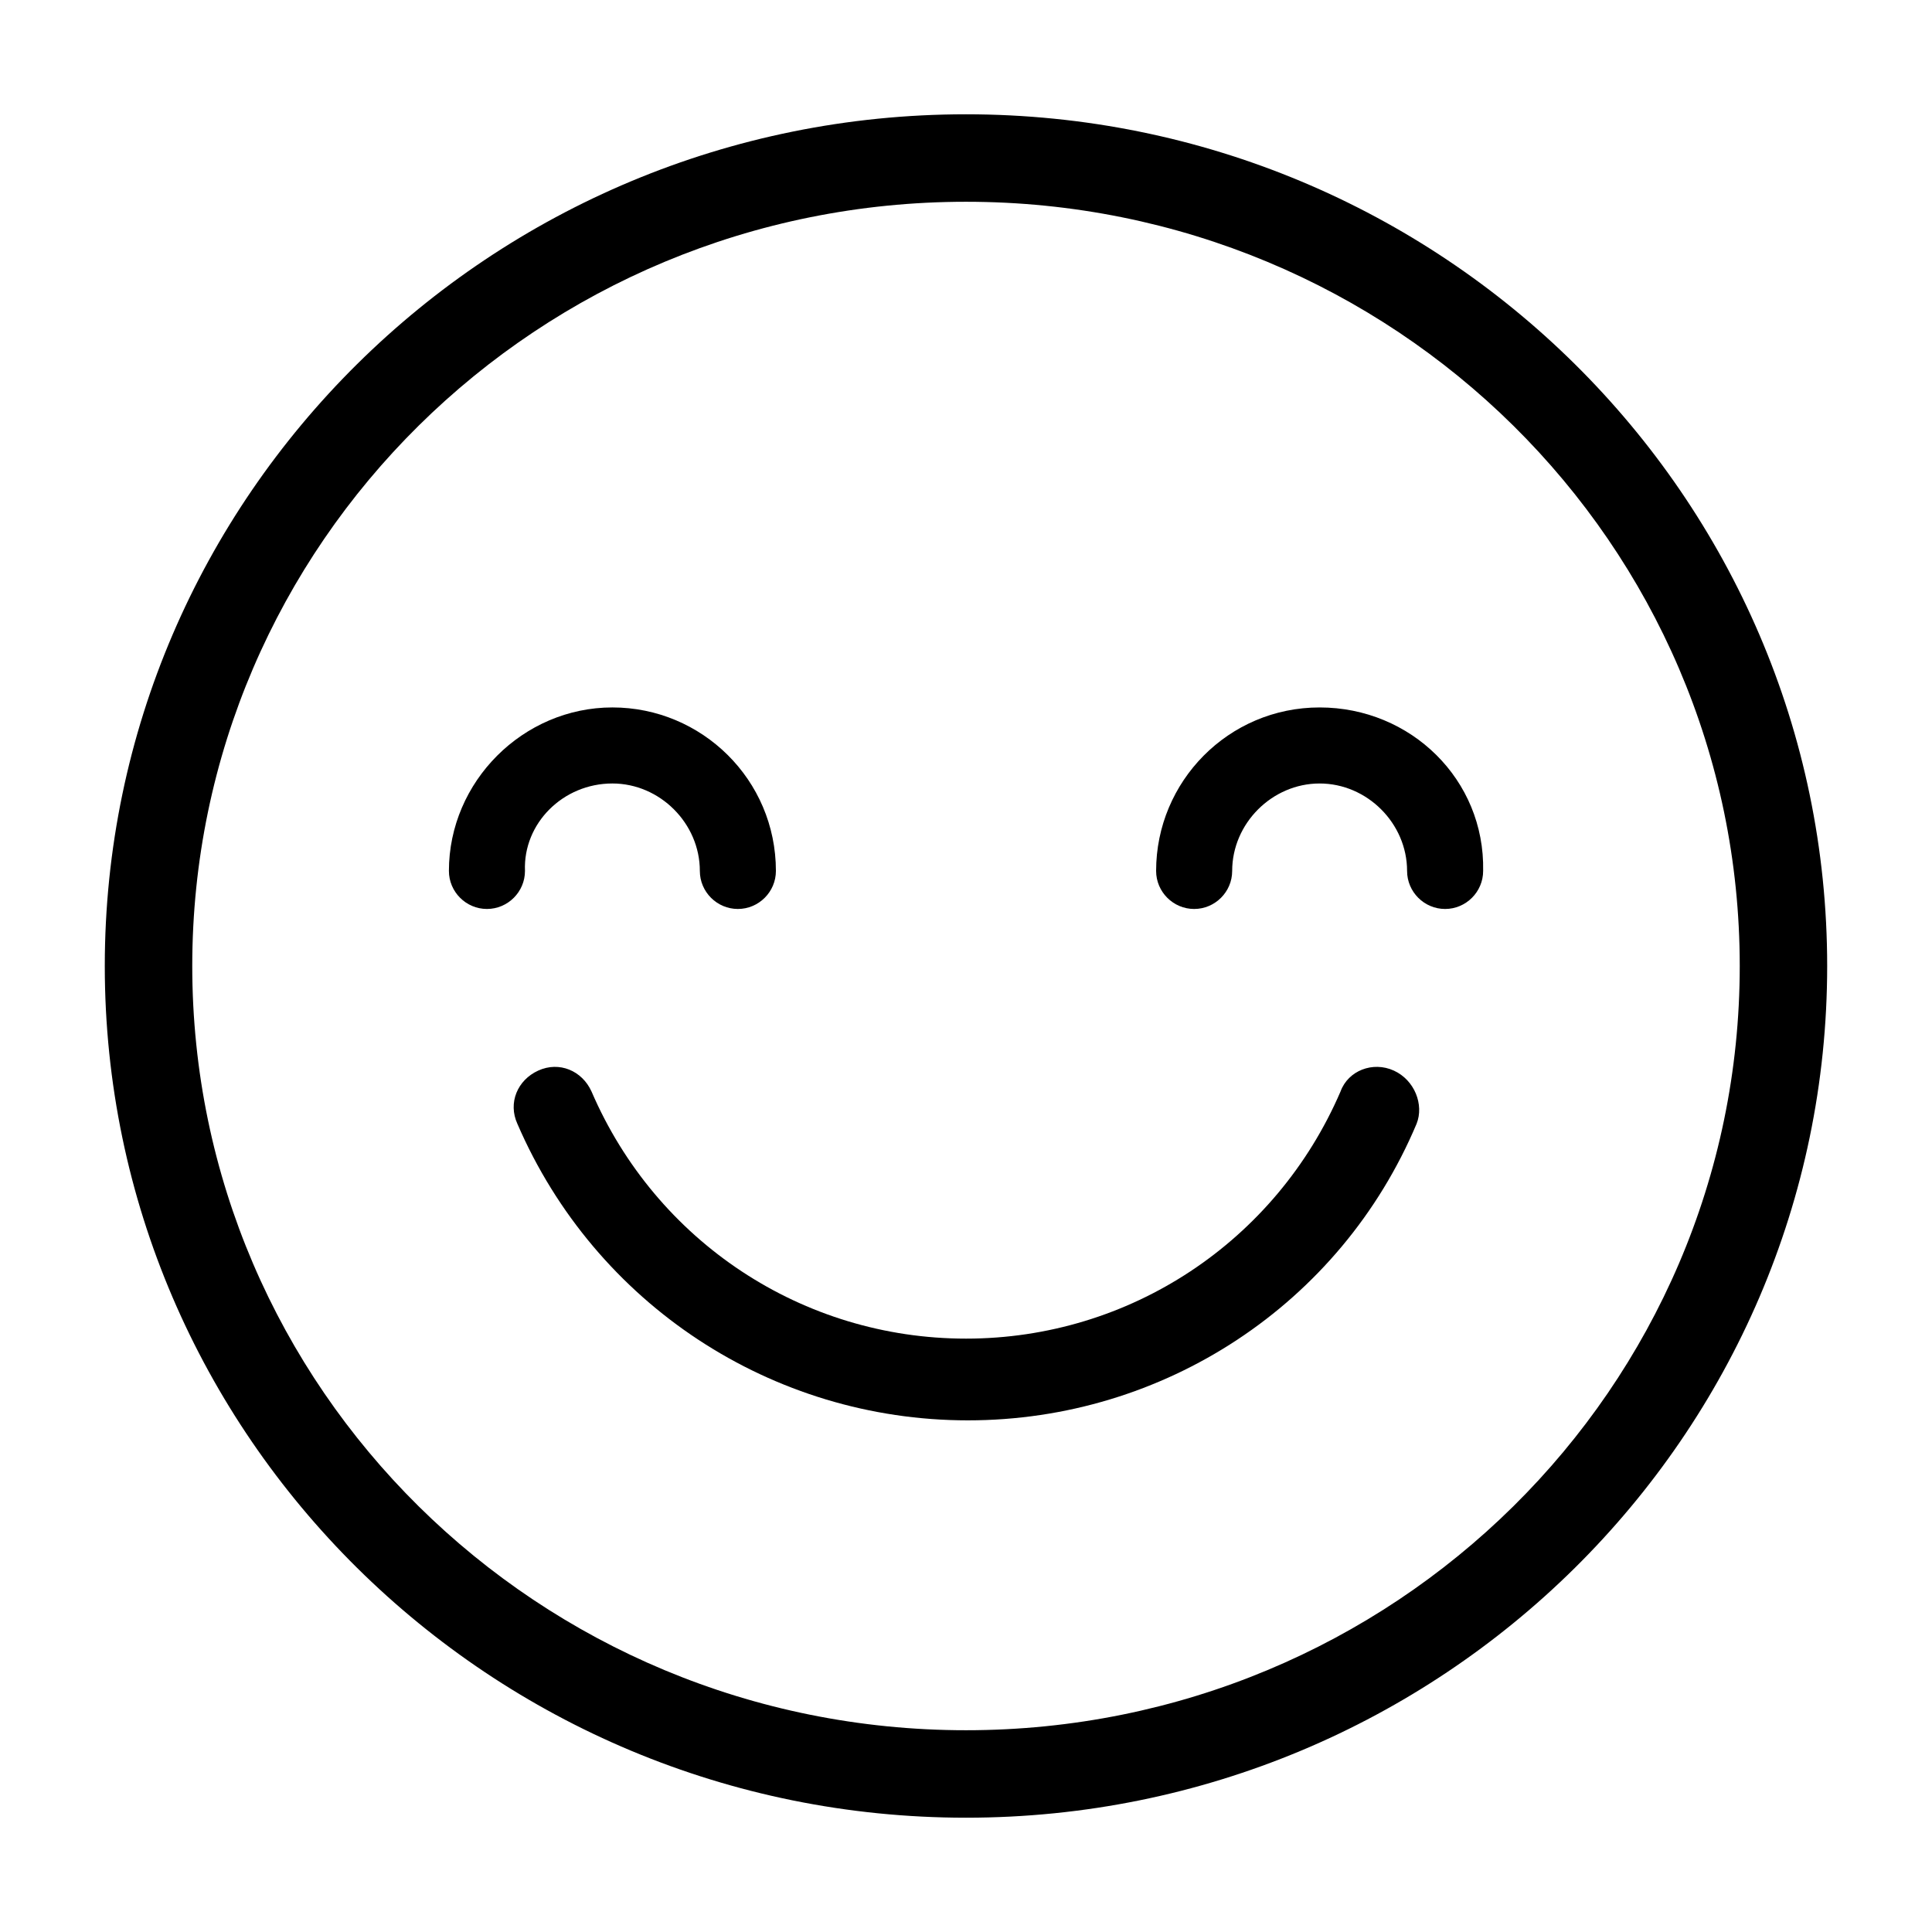
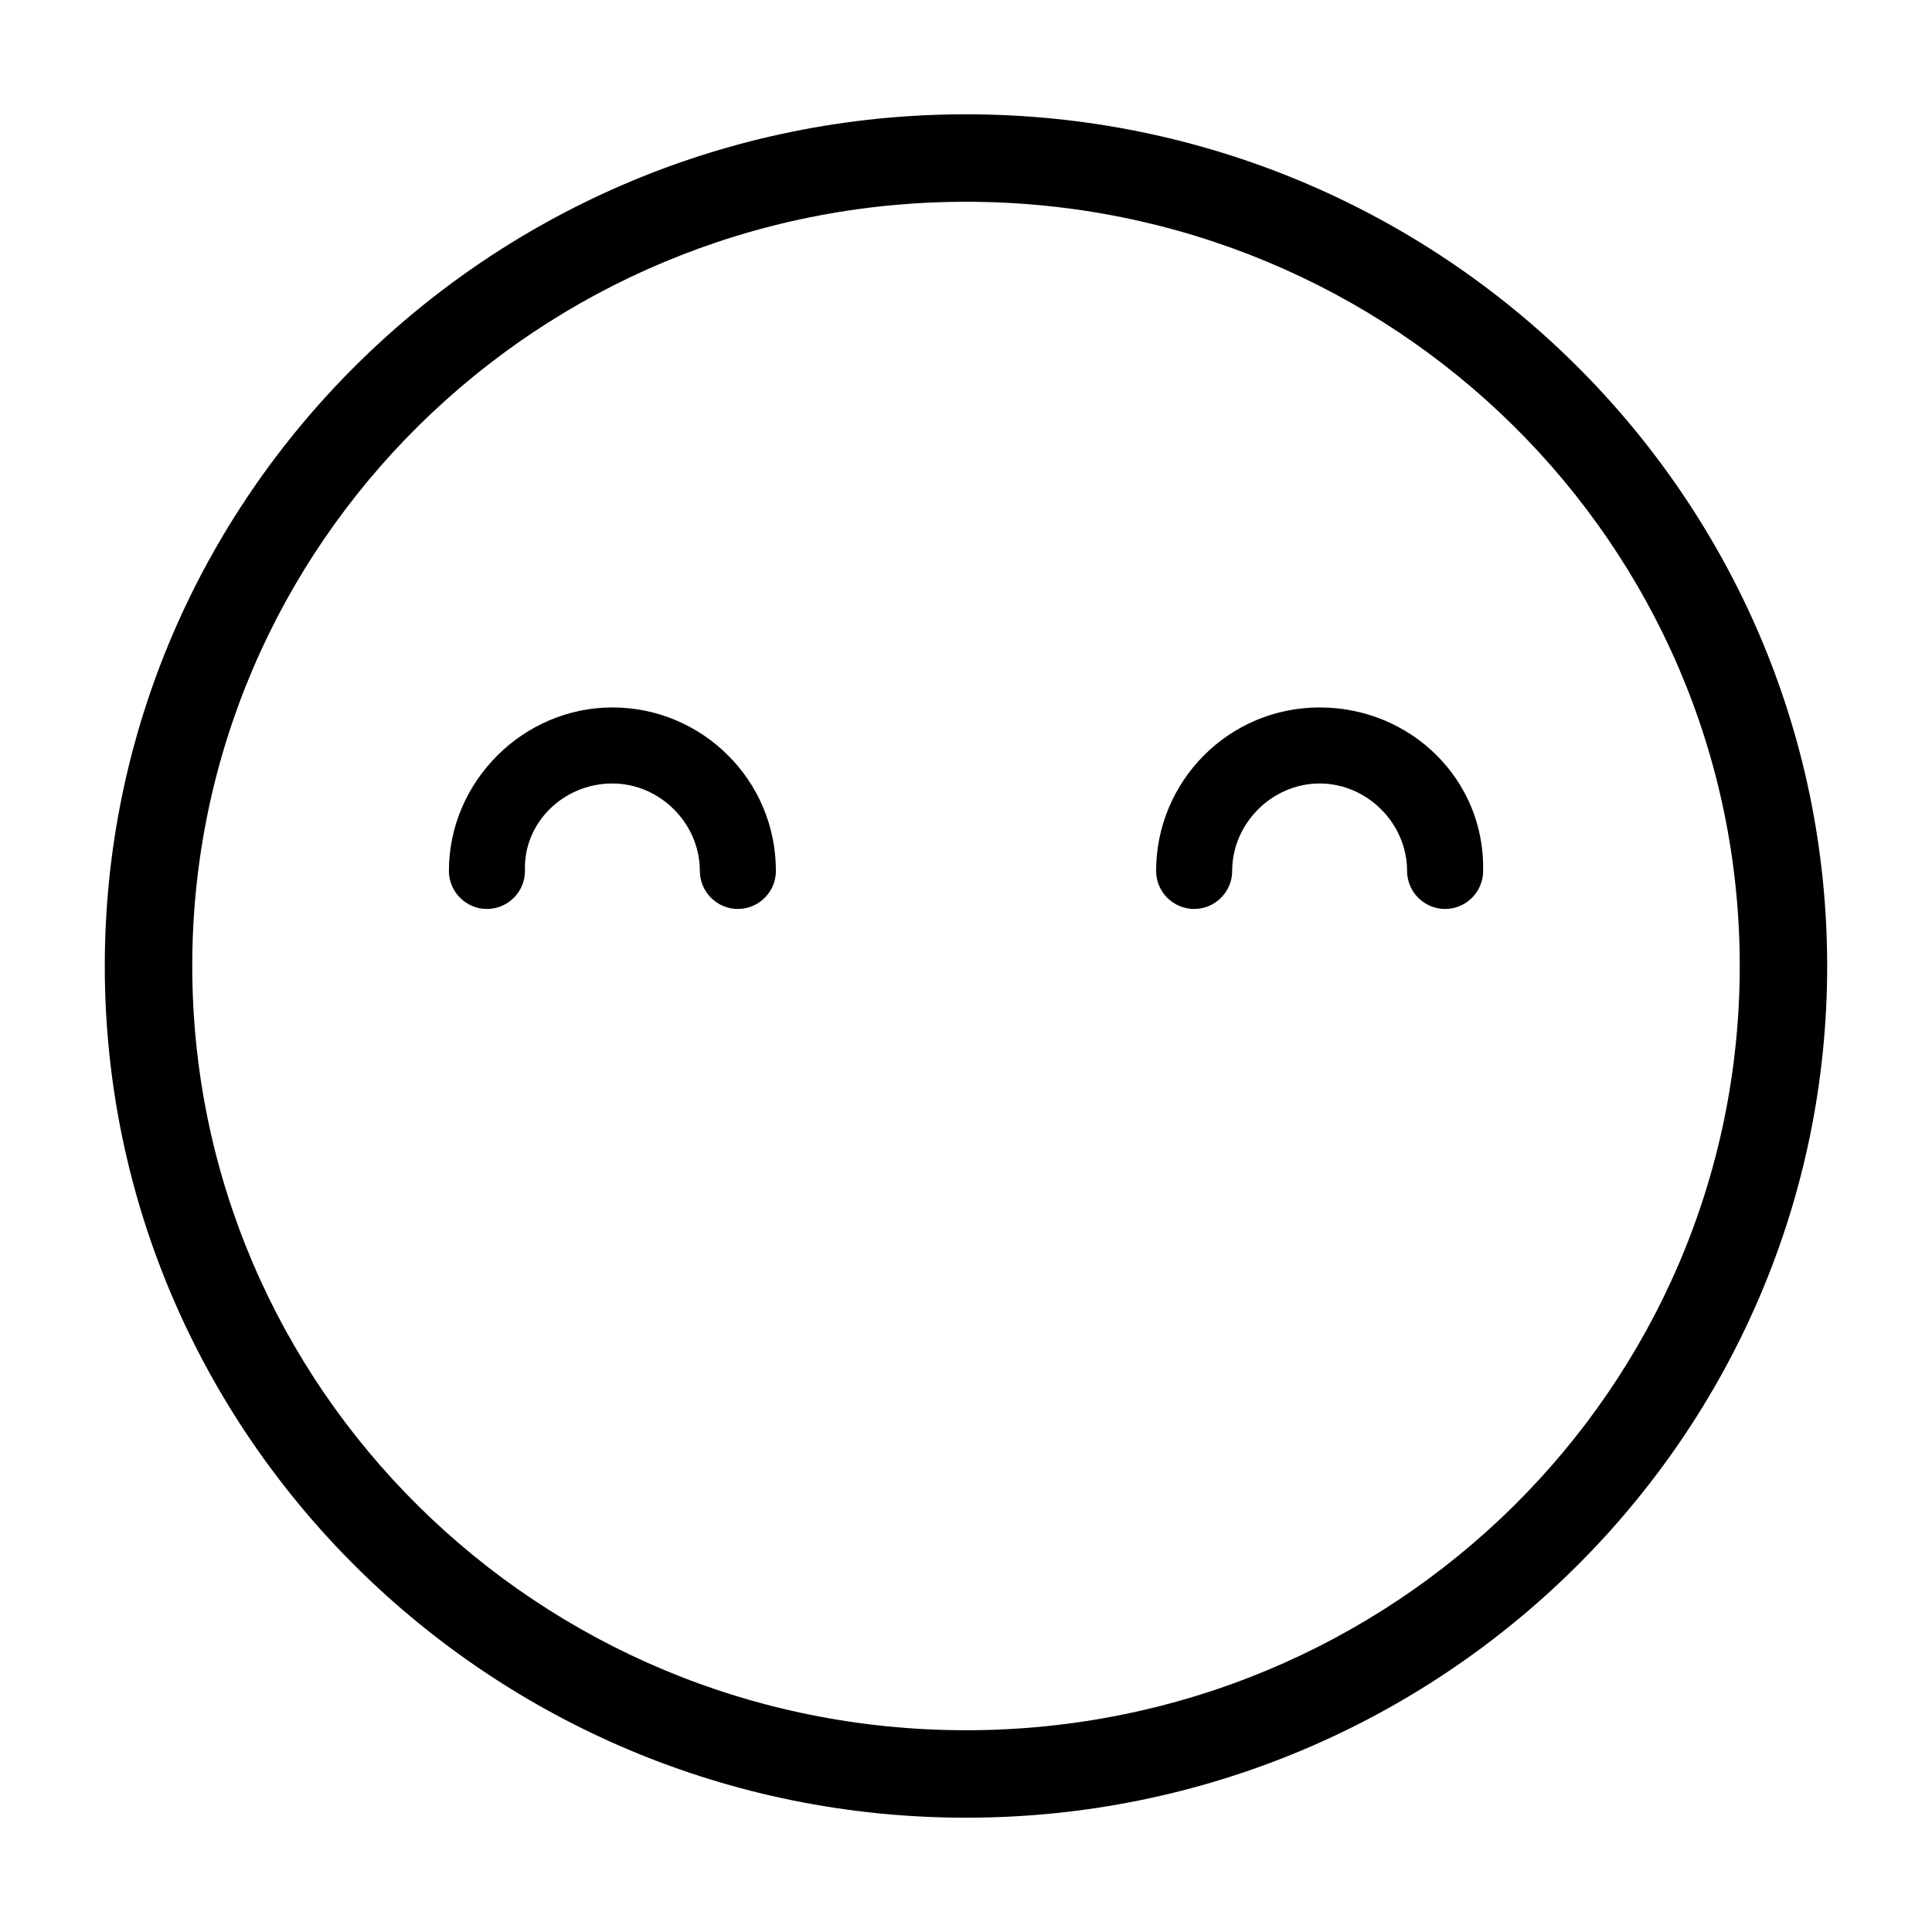
<svg xmlns="http://www.w3.org/2000/svg" fill="#000000" width="800px" height="800px" version="1.1" viewBox="144 144 512 512">
  <g>
    <path d="m400 174.29c-125.95 0-228.23 101.27-228.23 225.71s102.27 225.71 228.23 225.71c125.95 0 228.22-101.27 228.22-225.71s-102.27-225.71-228.22-225.71zm0 428.24c-113.36 0-205.05-90.688-205.05-202.53 0-111.85 91.691-202.53 205.05-202.53 113.36 0 205.05 90.684 205.05 202.53 0 111.84-91.695 202.53-205.05 202.53z" />
    <path d="m306.29 351.63c12.594 0 23.176 10.578 23.176 23.176 0 5.543 4.535 10.078 10.078 10.078s10.078-4.535 10.078-10.078c0-24.184-19.648-43.328-43.328-43.328-23.68 0-43.328 19.648-43.328 43.328 0 5.543 4.535 10.078 10.078 10.078s10.078-4.535 10.078-10.078c-0.512-12.598 10.07-23.176 23.168-23.176z" />
-     <path d="m493.71 331.48c-24.184 0-43.328 19.648-43.328 43.328 0 5.543 4.535 10.078 10.078 10.078s10.078-4.535 10.078-10.078c0-12.594 10.578-23.176 23.176-23.176 12.594 0 23.176 10.578 23.176 23.176 0 5.543 4.535 10.078 10.078 10.078 5.543 0 10.078-4.535 10.078-10.078 0.496-24.184-19.152-43.328-43.336-43.328z" />
-     <path d="m513.36 427.71c-5.543-2.519-12.09 0-14.105 5.543-17.129 39.801-55.922 65.496-99.25 65.496s-82.121-25.695-99.25-65.496c-2.519-5.543-8.566-8.062-14.105-5.543-5.543 2.519-8.062 8.566-5.543 14.105 20.656 47.863 67.512 78.594 119.4 78.594s98.746-30.73 118.9-78.594c2.016-5.035-0.504-11.586-6.047-14.105z" />
+     <path d="m493.71 331.48c-24.184 0-43.328 19.648-43.328 43.328 0 5.543 4.535 10.078 10.078 10.078s10.078-4.535 10.078-10.078c0-12.594 10.578-23.176 23.176-23.176 12.594 0 23.176 10.578 23.176 23.176 0 5.543 4.535 10.078 10.078 10.078 5.543 0 10.078-4.535 10.078-10.078 0.496-24.184-19.152-43.328-43.336-43.328" />
  </g>
</svg>